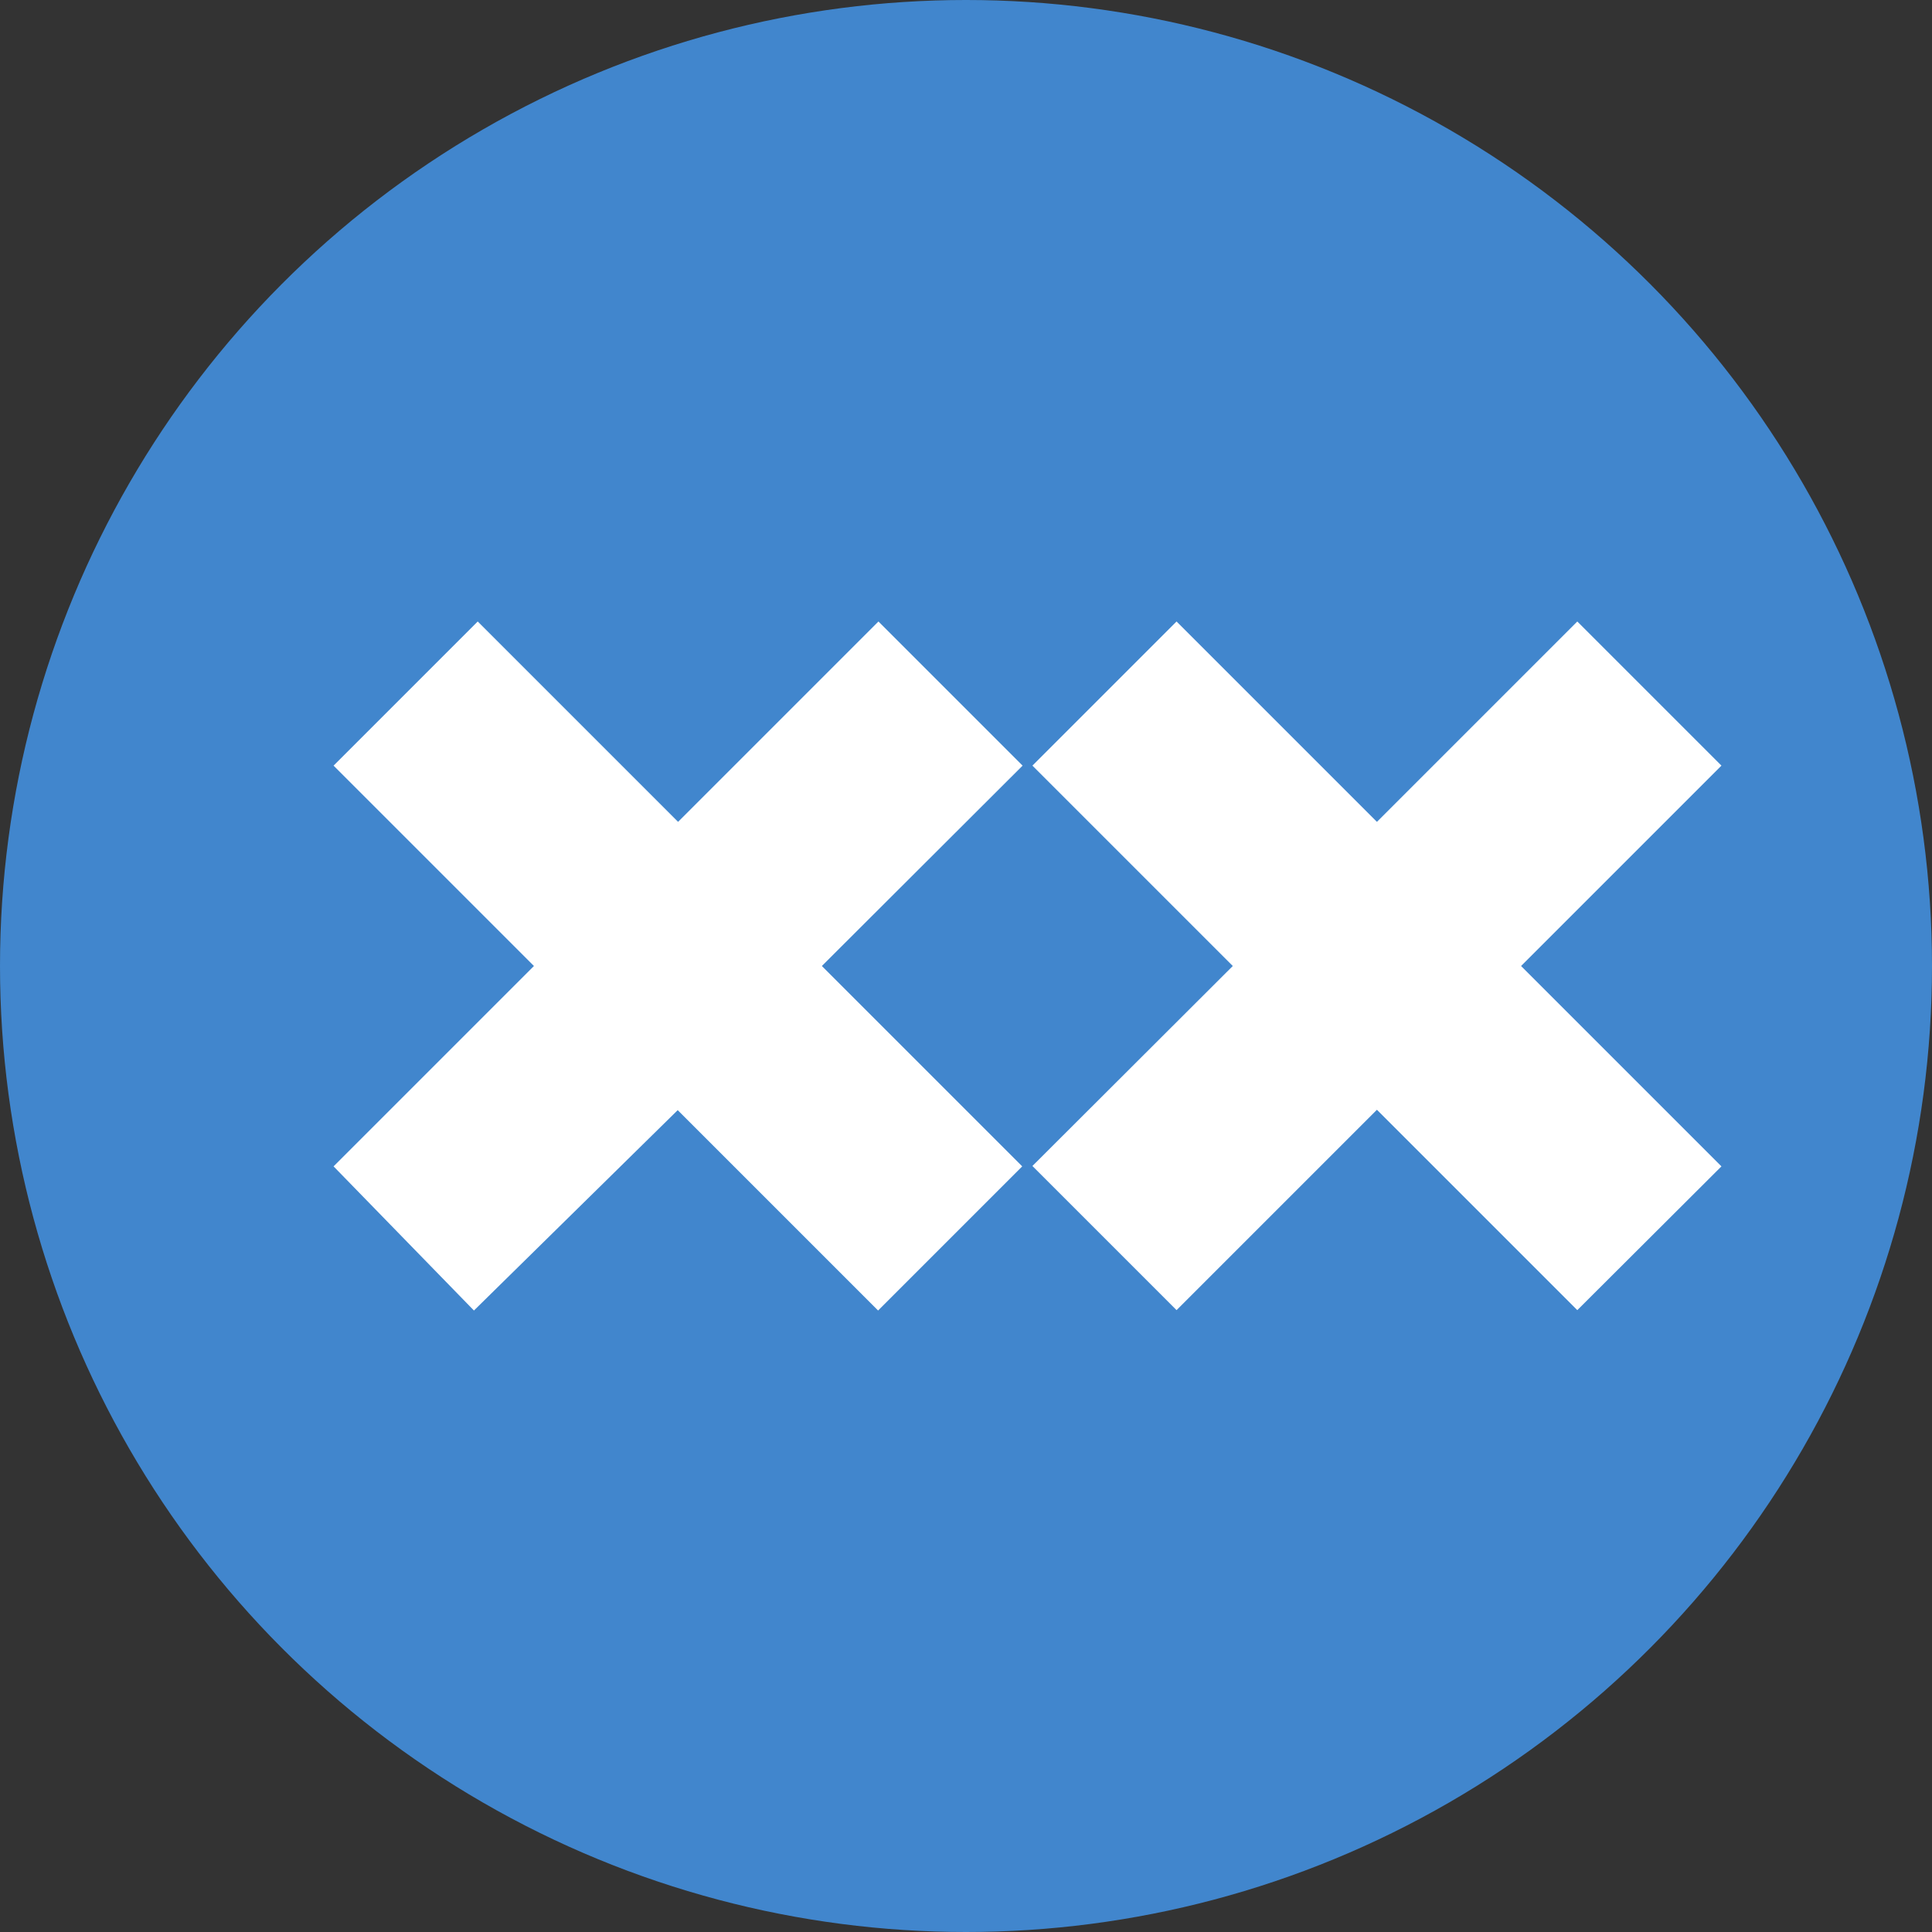
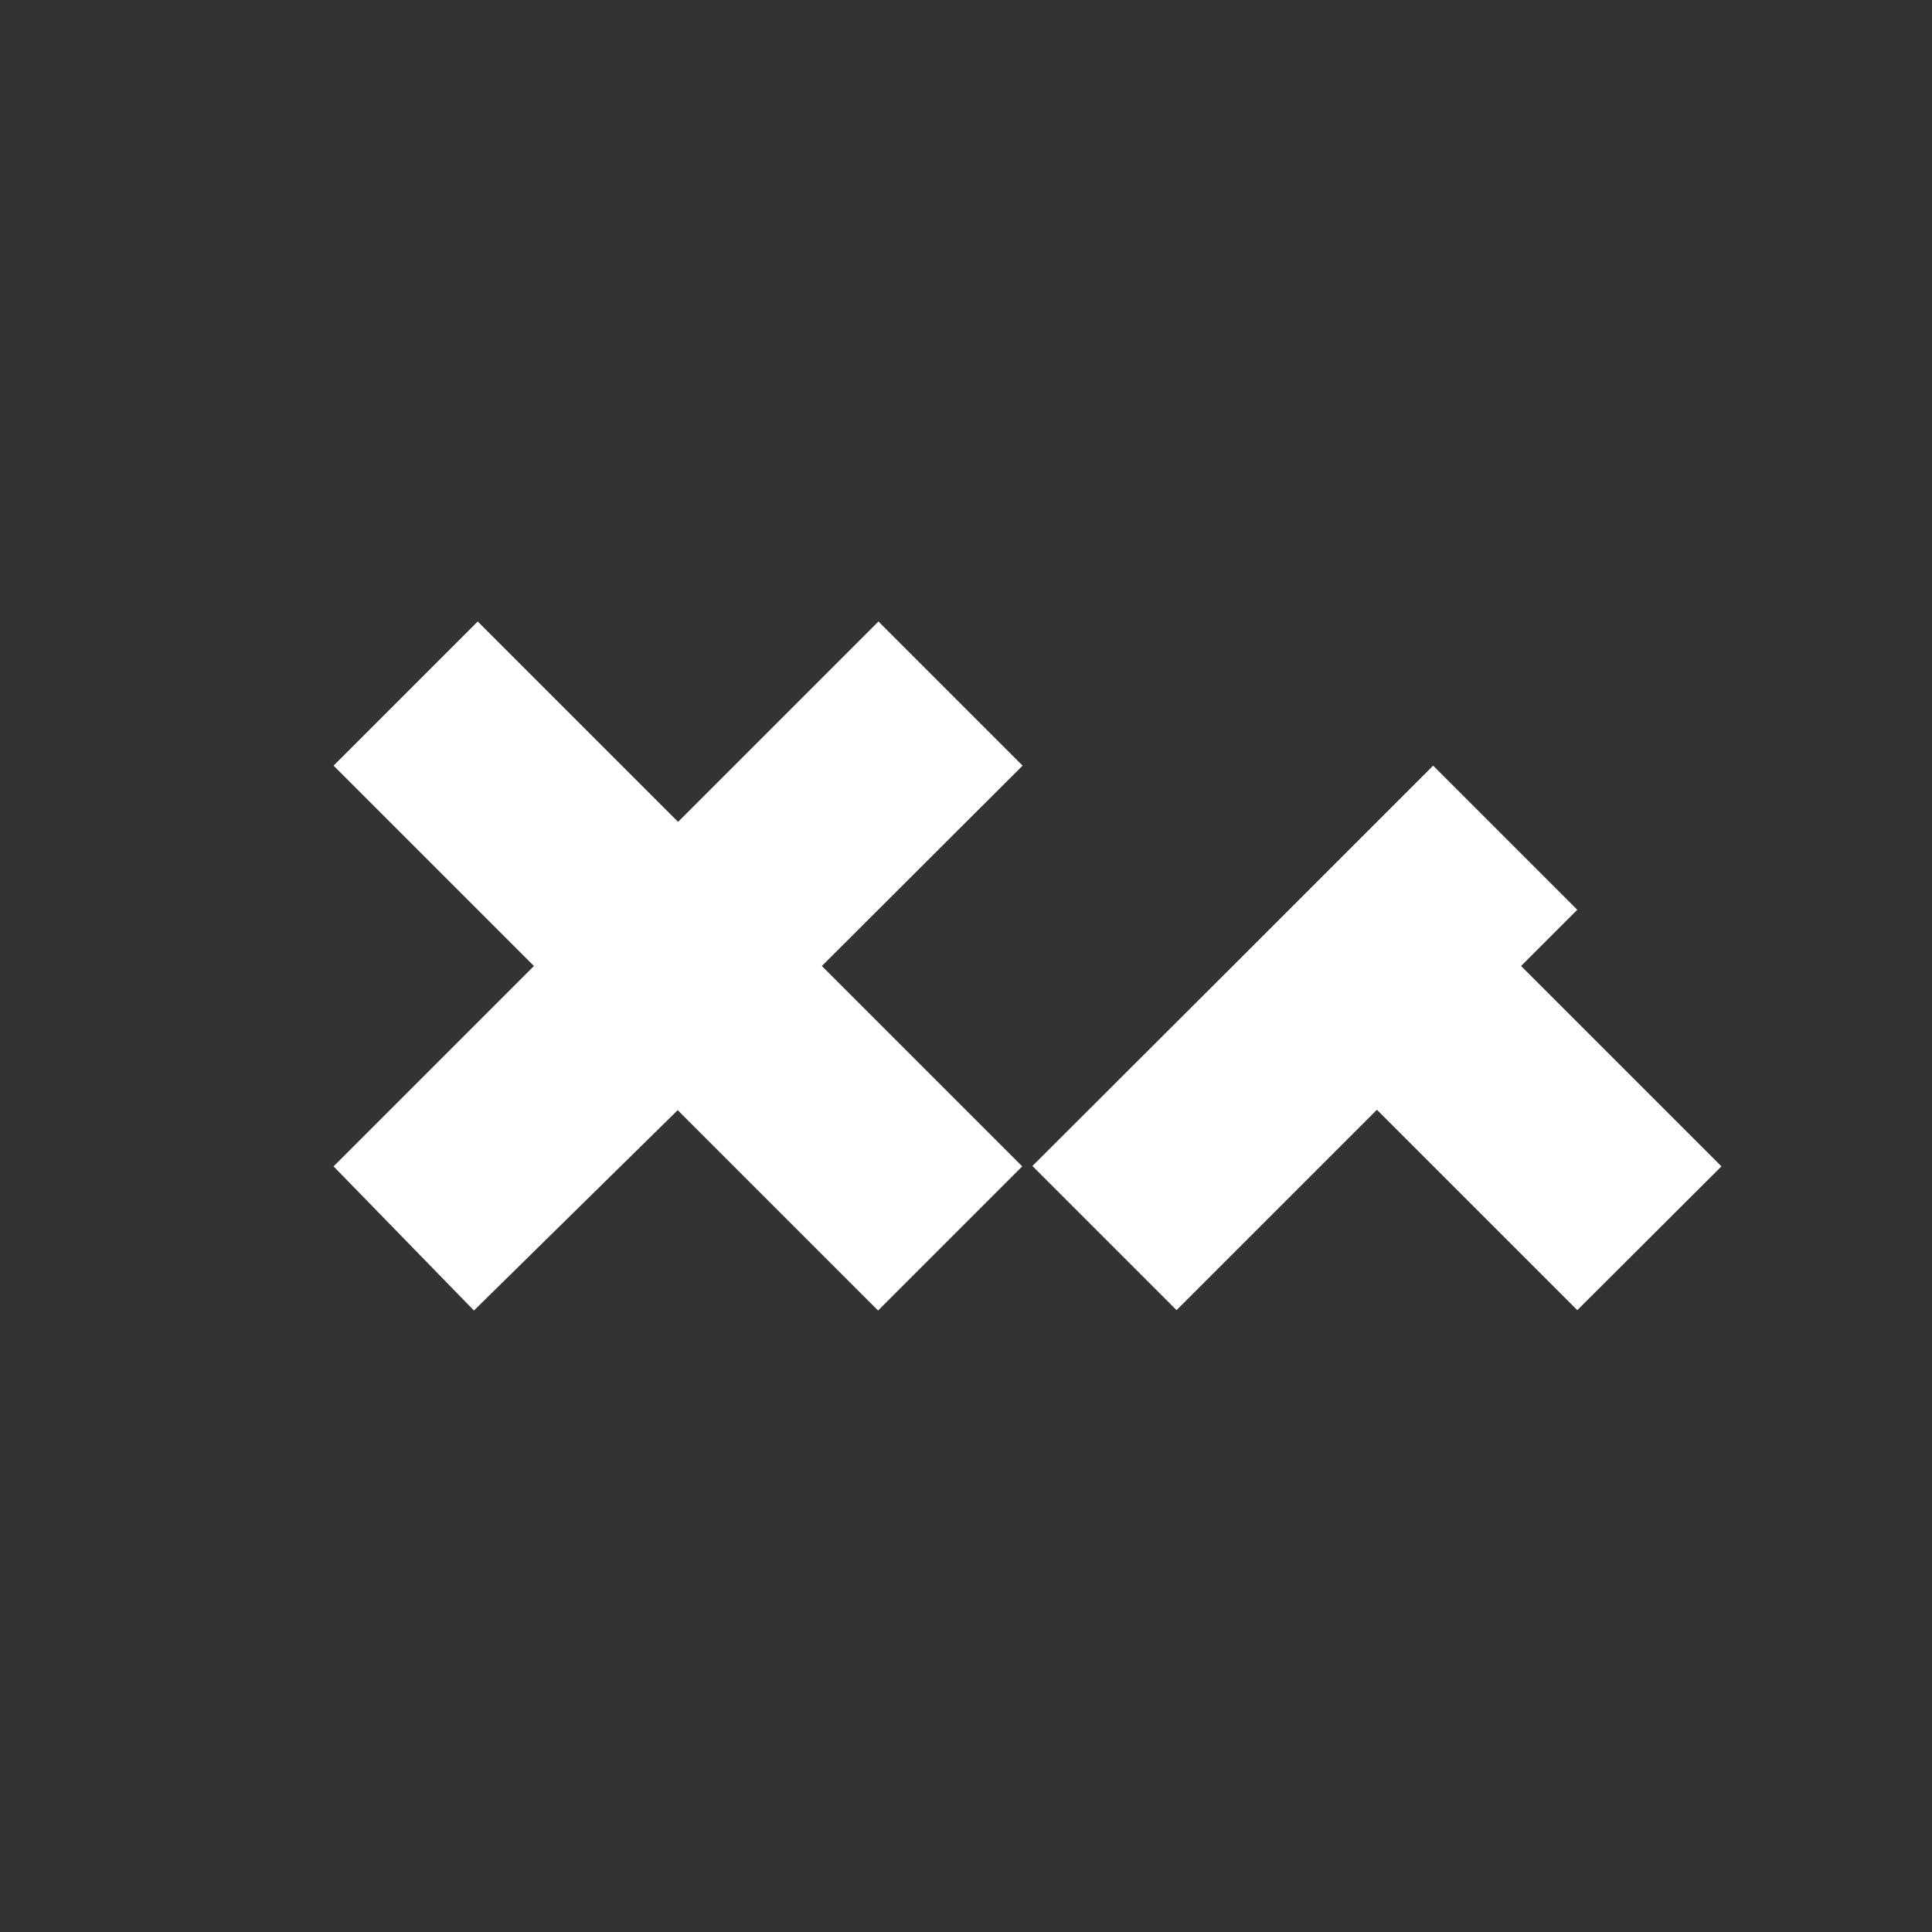
<svg xmlns="http://www.w3.org/2000/svg" version="1.1" id="Layer_1" x="0px" y="0px" viewBox="0 0 512 512" style="enable-background:new 0 0 512 512;" xml:space="preserve">
  <rect x="0" y="0" width="512" height="512" fill="#333333" stroke="none" />
  <style type="text/css">
	.st0{fill:#4186CD;}
	.st1{fill:#FFFFFF;}
</style>
  <g id="XMLID_1_">
-     <circle id="XMLID_3_" class="st0" cx="256" cy="256" r="256" />
-     <path id="XMLID_6_" class="st1" d="M326.7,256l-53.1-53.1l38.2-38.2l53.1,53.1l53.1-53.1l38.2,38.2L403.1,256l53.1,53.1L418,347.2   l-53.1-53.1l-53.1,53.1l-38.2-38.2L326.7,256z M141.5,256l-53.1-53.1l38.2-38.2l53.1,53.1l53.1-53.1l38.2,38.2L217.8,256l53.1,53.1   l-38.2,38.2l-53.1-53.1l-54,53.1l-37.2-38.2L141.5,256z" />
+     <path id="XMLID_6_" class="st1" d="M326.7,256l-53.1-53.1l53.1,53.1l53.1-53.1l38.2,38.2L403.1,256l53.1,53.1L418,347.2   l-53.1-53.1l-53.1,53.1l-38.2-38.2L326.7,256z M141.5,256l-53.1-53.1l38.2-38.2l53.1,53.1l53.1-53.1l38.2,38.2L217.8,256l53.1,53.1   l-38.2,38.2l-53.1-53.1l-54,53.1l-37.2-38.2L141.5,256z" />
  </g>
</svg>